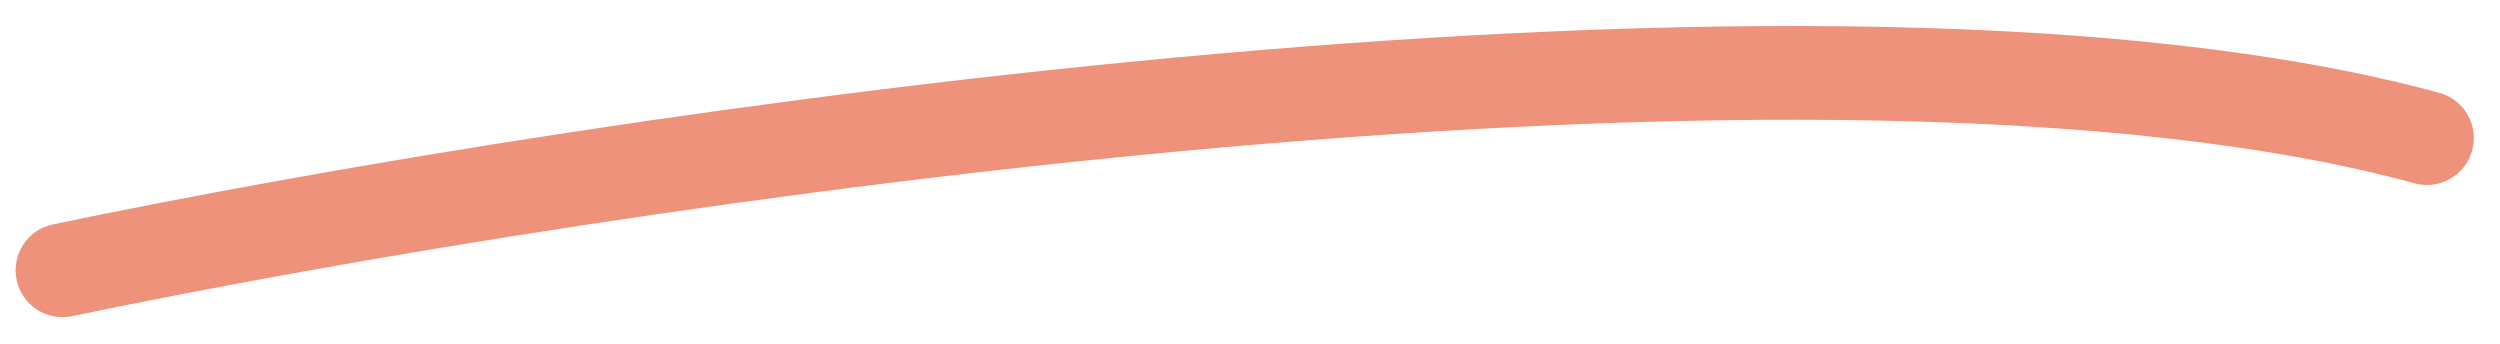
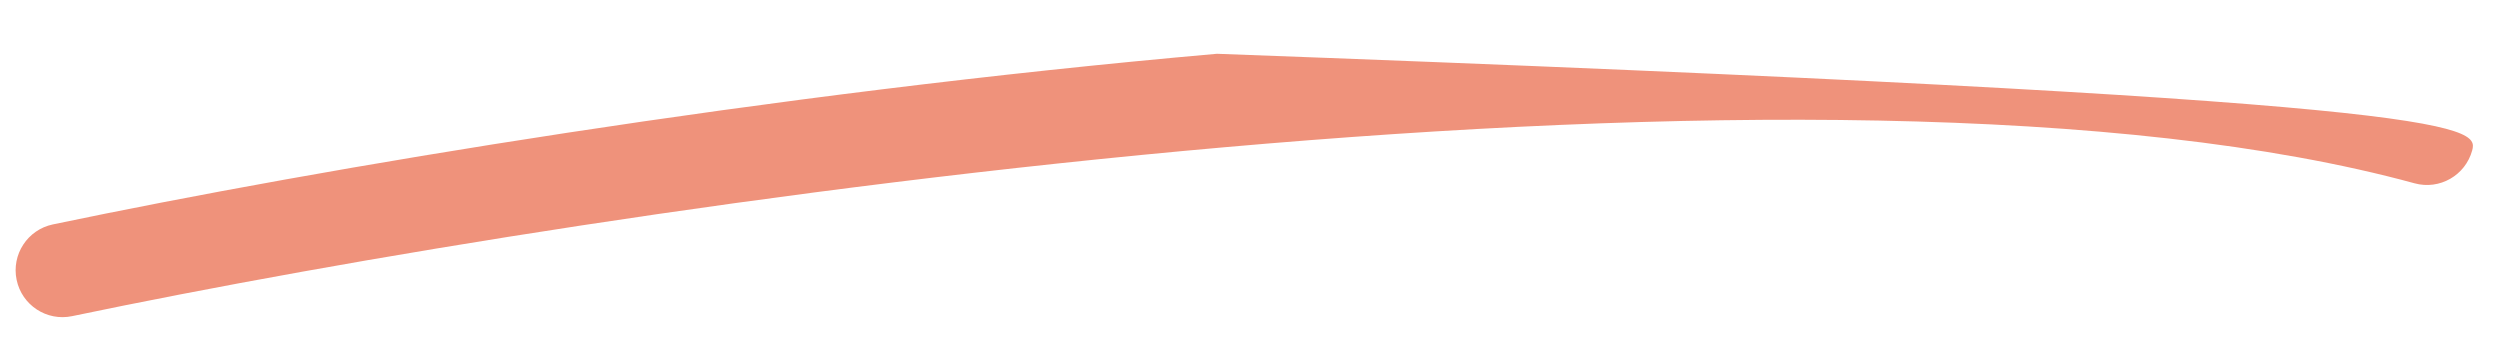
<svg xmlns="http://www.w3.org/2000/svg" width="80" height="11" viewBox="0 0 80 11" fill="none">
-   <path fill-rule="evenodd" clip-rule="evenodd" d="M39.204 4.71C24.911 5.968 10.862 8.328 2.307 10.117C1.496 10.287 0.701 9.767 0.532 8.956C0.362 8.145 0.882 7.35 1.693 7.181C10.346 5.371 24.513 2.991 38.941 1.721C53.31 0.456 68.161 0.27 78.058 2.972C78.857 3.19 79.328 4.015 79.11 4.814C78.891 5.614 78.067 6.085 77.267 5.866C67.933 3.317 53.557 3.446 39.204 4.71Z" fill="#EF927B" />
+   <path fill-rule="evenodd" clip-rule="evenodd" d="M39.204 4.71C24.911 5.968 10.862 8.328 2.307 10.117C1.496 10.287 0.701 9.767 0.532 8.956C0.362 8.145 0.882 7.35 1.693 7.181C10.346 5.371 24.513 2.991 38.941 1.721C78.857 3.19 79.328 4.015 79.11 4.814C78.891 5.614 78.067 6.085 77.267 5.866C67.933 3.317 53.557 3.446 39.204 4.71Z" fill="#EF927B" />
</svg>